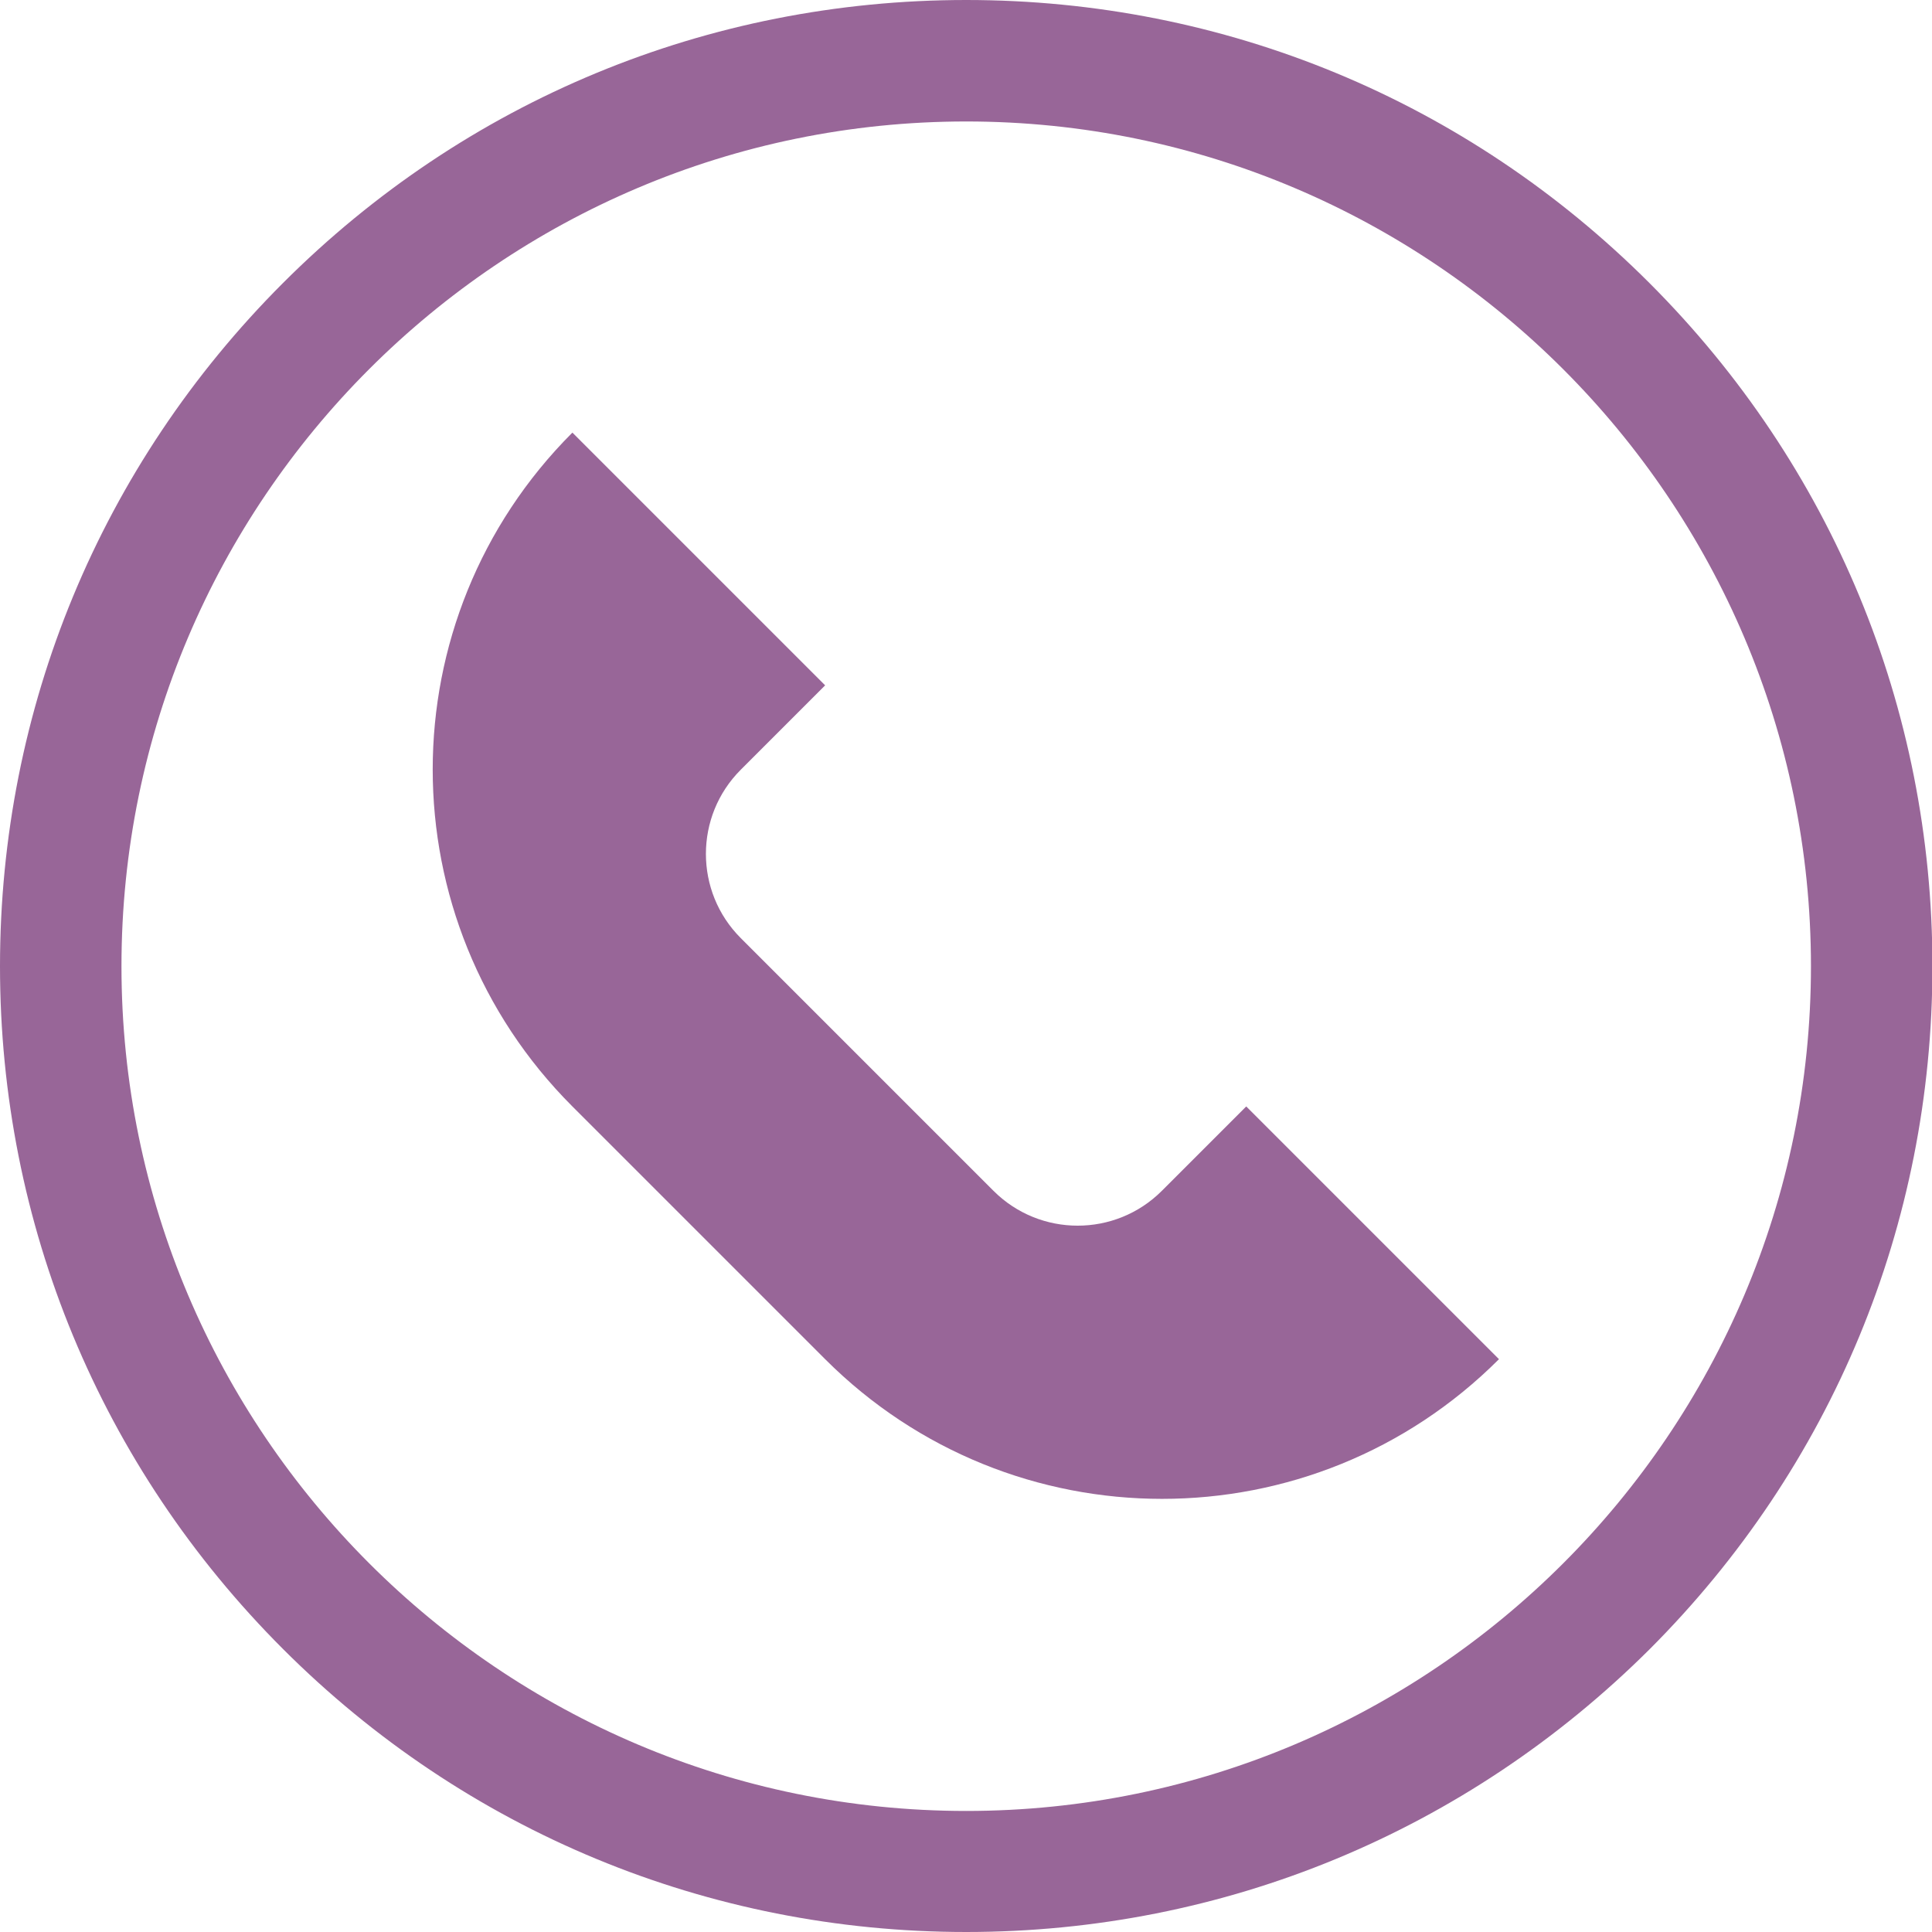
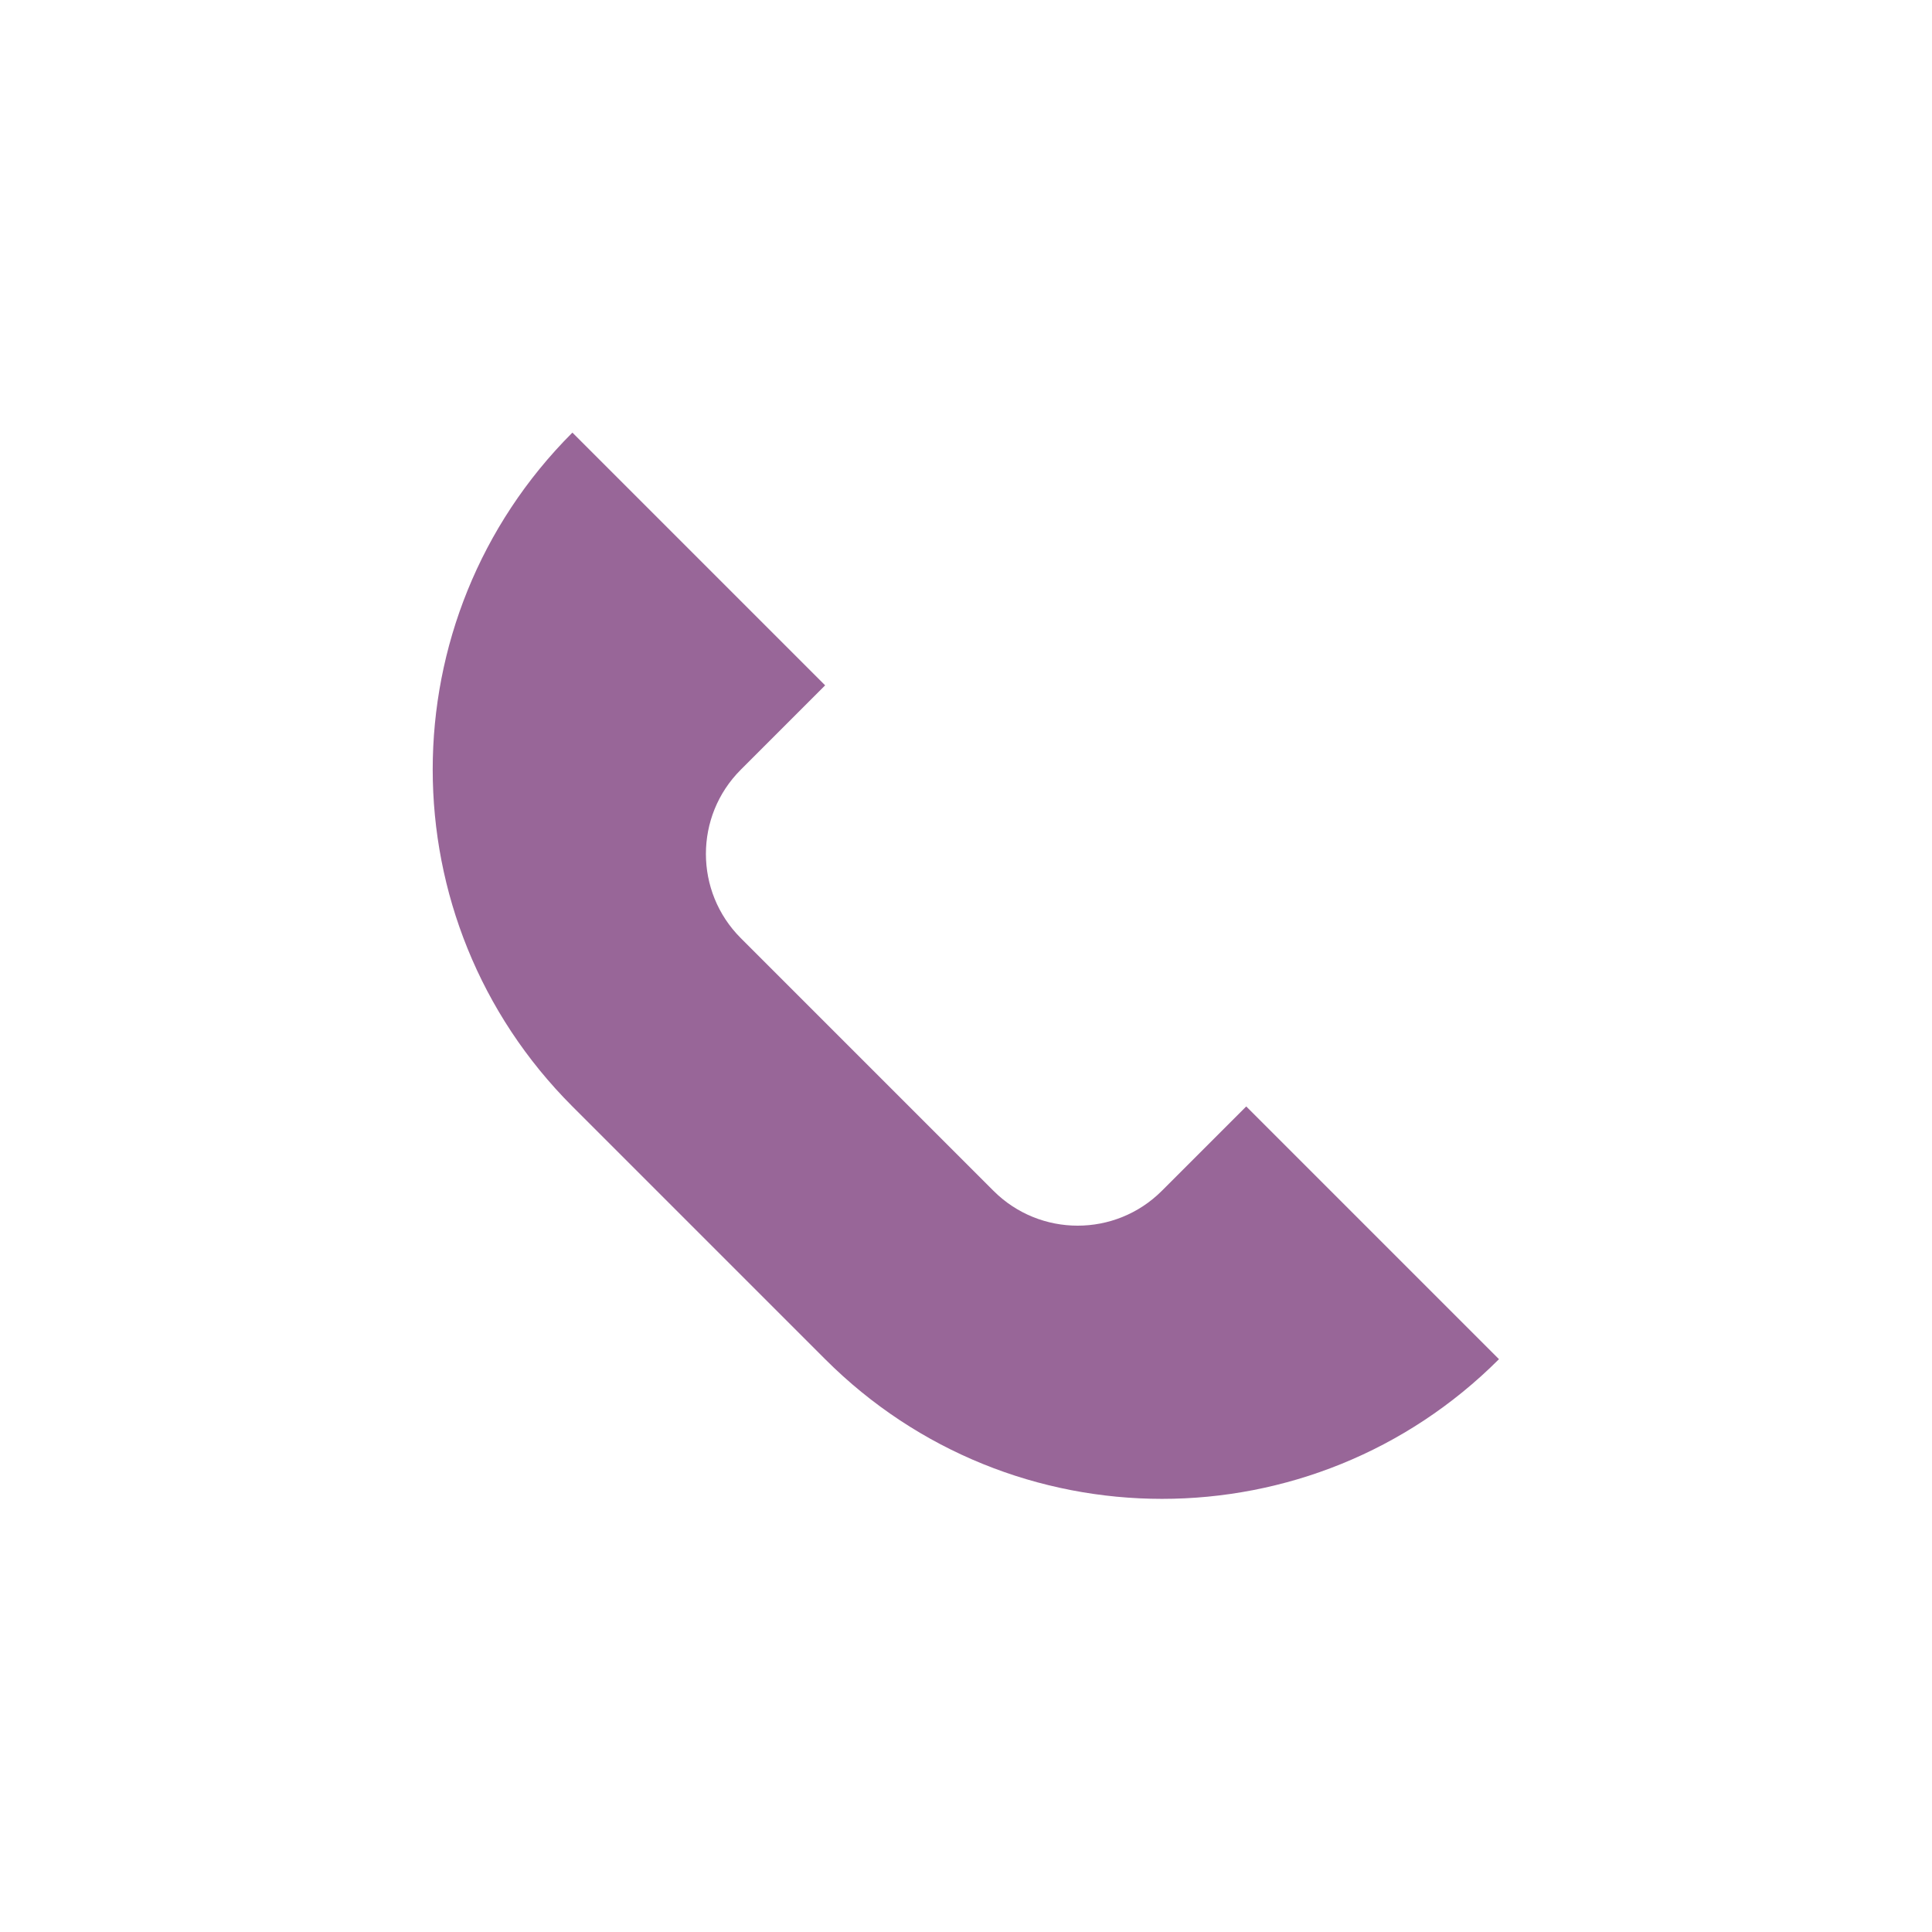
<svg xmlns="http://www.w3.org/2000/svg" version="1.1" id="Layer_1" x="0px" y="0px" viewBox="0 0 453.3 453.3" style="enable-background:new 0 0 453.3 453.3;" xml:space="preserve">
  <style type="text/css">
	.st0{fill:#986698;}
</style>
  <g>
    <g>
      <path class="st0" d="M193.6,318.9l-59.3-59.3c-43.7-43.7-43.7-114.4,0-158.1l59.3,59.3l-19.8,19.8c-10.9,10.9-10.9,28.6,0,39.5    l59.3,59.3c10.9,10.9,28.6,10.9,39.5,0l19.8-19.8l59.3,59.3C308,362.6,237.3,362.6,193.6,318.9z" />
    </g>
  </g>
  <g>
-     <path class="st0" d="M226.7,453.3c-60.5,0-117.5-23.6-160.3-66.4S0,287.2,0,226.7S23.6,109.2,66.4,66.4S166.1,0,226.7,0   s117.5,23.6,160.3,66.4c42.8,42.8,66.4,99.7,66.4,160.3s-23.6,117.5-66.4,160.3C344.1,429.7,287.2,453.3,226.7,453.3z M226.7,28.5   c-109.3,0-198.2,88.9-198.2,198.2c0,109.3,88.9,198.2,198.2,198.2c109.3,0,198.2-88.9,198.2-198.2   C424.9,117.4,335.9,28.5,226.7,28.5z" />
-   </g>
+     </g>
</svg>